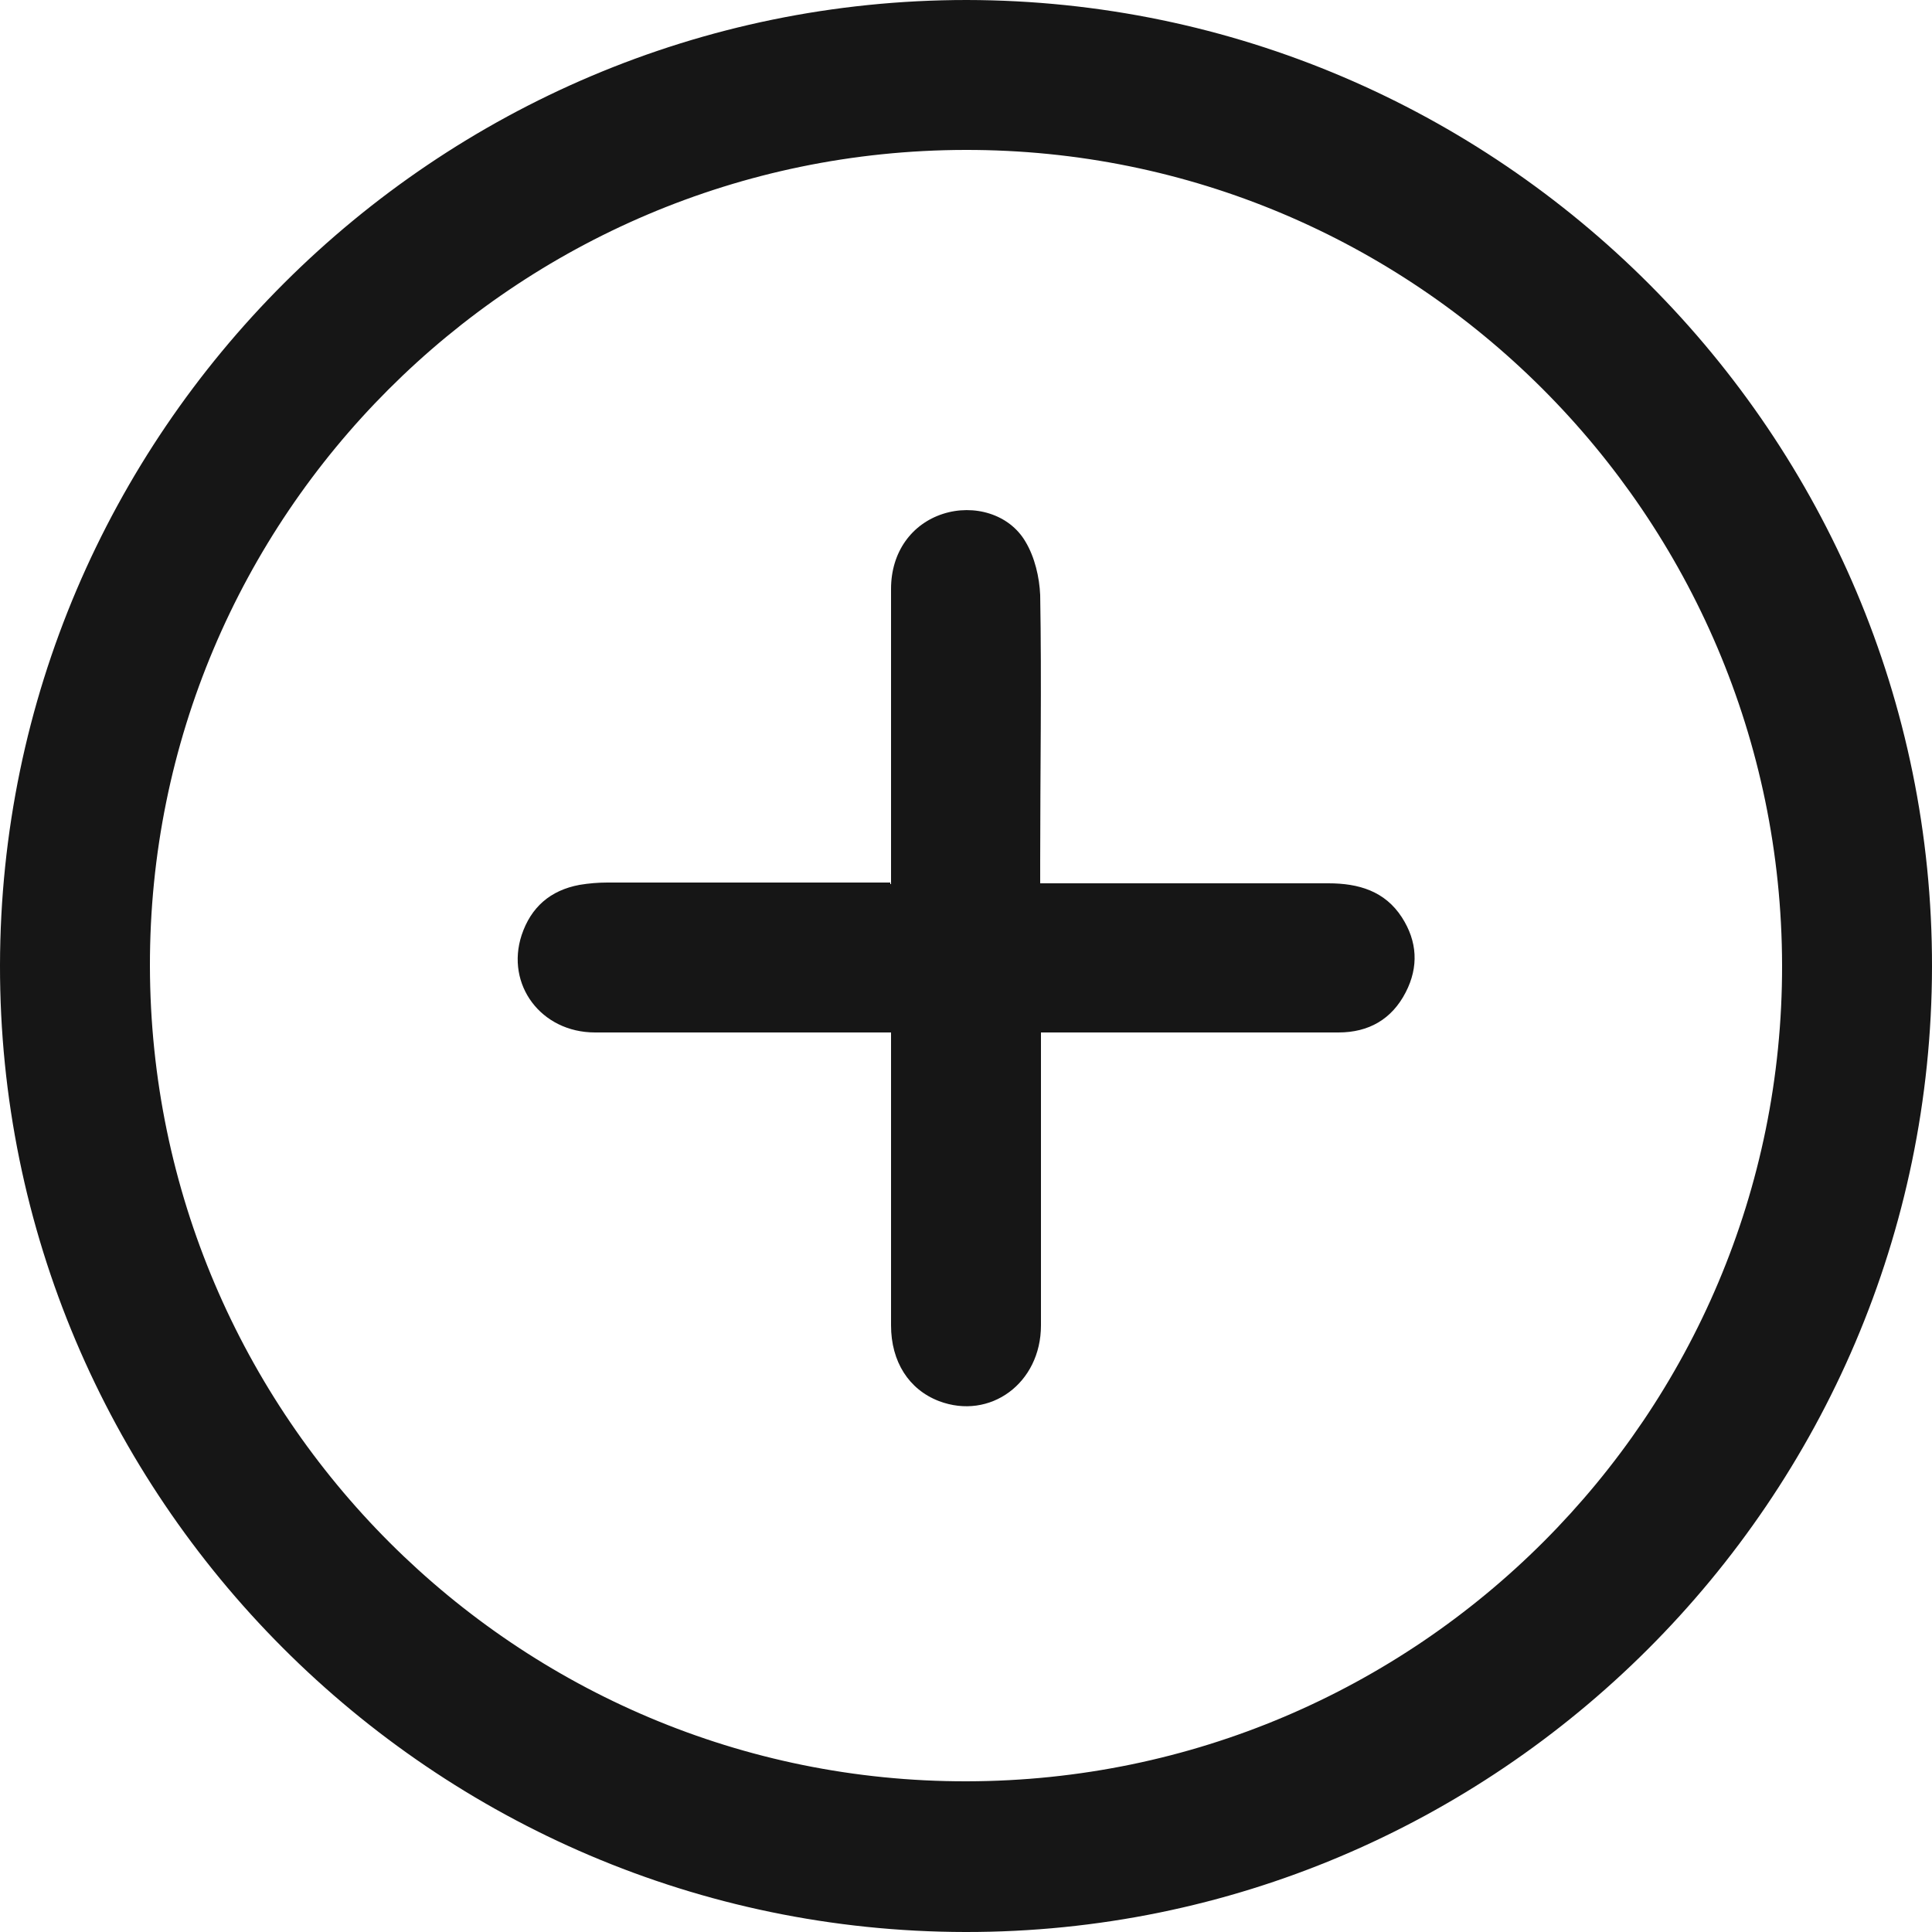
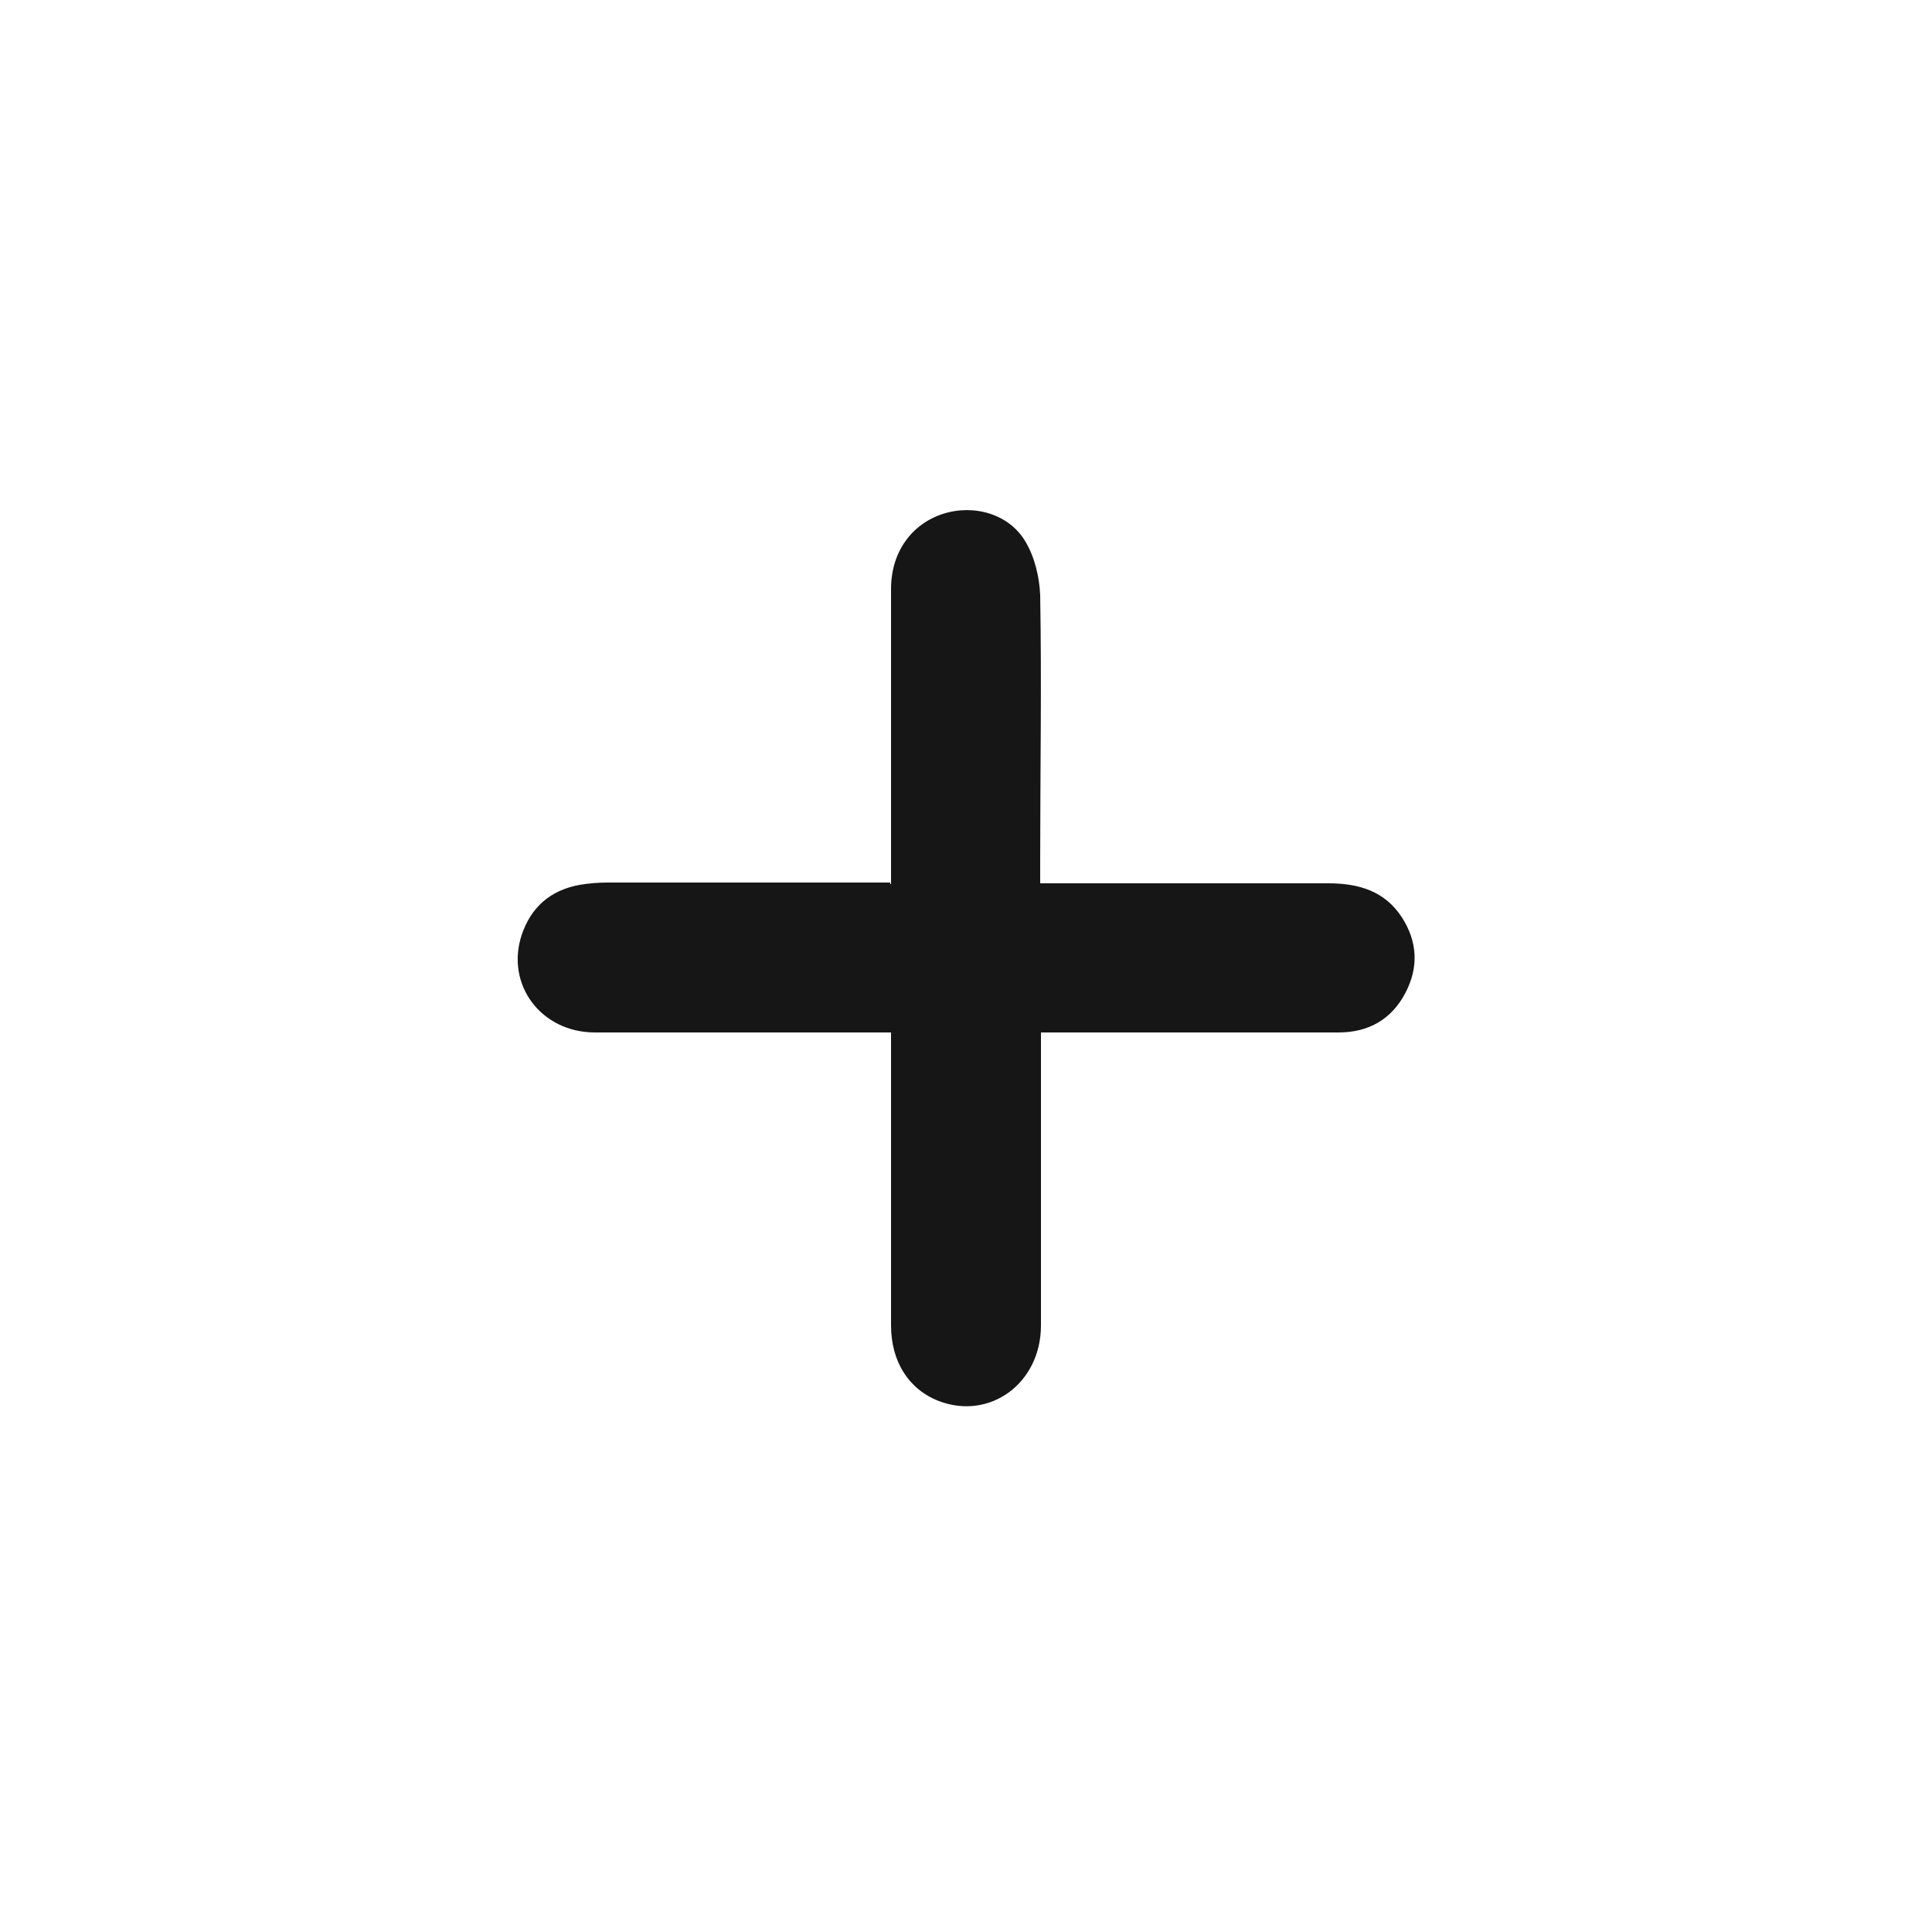
<svg xmlns="http://www.w3.org/2000/svg" id="_Слой_1" version="1.1" viewBox="0 0 250 250">
  <defs>
    <style> .st0 { fill: #161616; } </style>
  </defs>
  <g id="_Слой_11">
    <g id="_Слой_1-2">
      <g id="rbKjlj.tif">
        <g>
-           <path class="st0" d="M124.9,250C56,249.9-.1,193.7,0,124.9.1,56,56.3,0,125.1,0c68.9.1,125,56.3,124.9,125.1-.1,68.9-56.3,125-125.1,124.9ZM230.6,124.9c-.1-58.3-47.5-105.6-105.7-105.5-58.3.1-105.6,47.4-105.5,105.6.1,58.3,47.5,105.6,105.7,105.5,58.3-.1,105.6-47.4,105.5-105.6Z" />
          <path class="st0" d="M115.3,114.4v-38.2c0-4.8,2.7-8.4,6.7-9.7,4-1.3,8.6,0,10.7,3.6,1.2,2,1.8,4.6,1.9,6.9.2,11.5,0,22.9,0,34.4v2.9h37.3c3.9,0,7.3,1,9.5,4.4,2,3.1,2.2,6.4.5,9.7-1.8,3.5-4.8,5.2-8.7,5.2h-38.5v37.9c0,7.5-6.6,12.3-13.2,9.8-3.9-1.5-6.2-5.1-6.2-9.8v-37.9h-38.3c-7,0-11.6-6.2-9.5-12.6,1.2-3.6,3.7-5.8,7.5-6.5,1.2-.2,2.4-.3,3.6-.3h36.6v.2h.1Z" />
        </g>
      </g>
    </g>
  </g>
</svg>